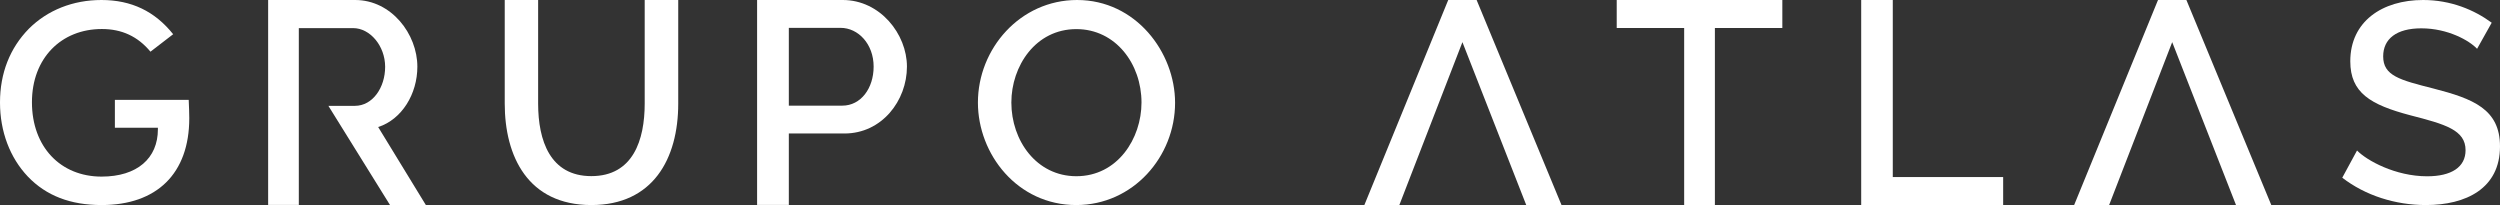
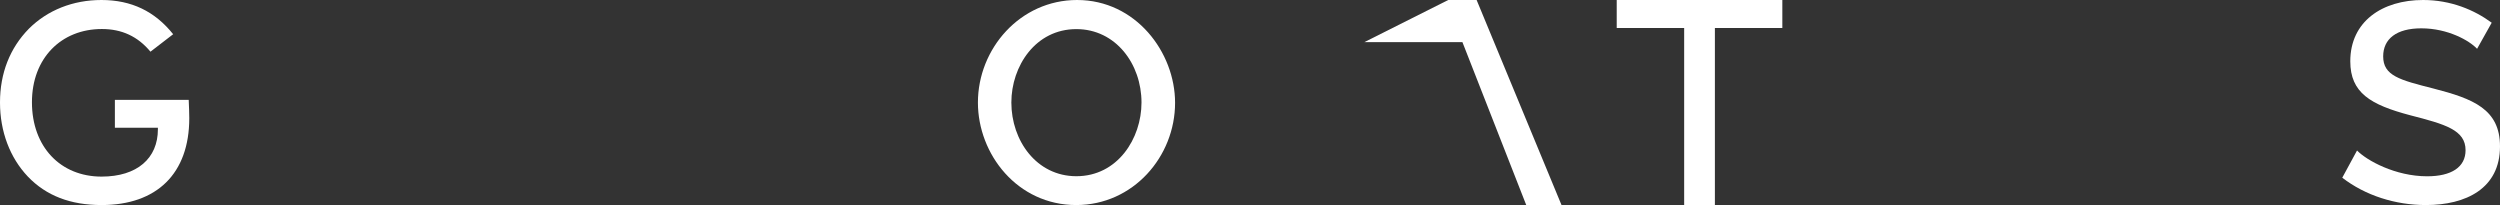
<svg xmlns="http://www.w3.org/2000/svg" width="317" height="26" viewBox="0 0 317 26" fill="none">
  <rect x="0" y="0" width="317" height="26" fill="#333333" stroke="none" />
-   <path d="M81.748 13.134V0H86V13.134C86 20.167 82.767 26 74.982 26C66.934 26 64 19.809 64 13.134V0H68.235V13.134C68.235 17.84 69.764 22.332 74.982 22.332C80.289 22.332 81.748 17.733 81.748 13.134Z" fill="white" />
-   <path d="M96 26V0H106.862C111.599 0 115 4.321 115 8.446C115 12.767 111.818 16.927 107.082 16.927H100.023V25.982H96V26ZM100.023 13.395H106.808C109.148 13.395 110.776 11.207 110.776 8.446C110.776 5.577 108.819 3.532 106.588 3.532H100.023V13.395Z" fill="white" />
  <path d="M124 13C124 6.17 129.36 0 136.573 0C144.007 0 149 6.616 149 13.036C149 19.866 143.677 26 136.463 26C129.011 26 124 19.562 124 13ZM136.482 22.344C141.695 22.344 144.742 17.583 144.742 13C144.742 8.114 141.474 3.691 136.482 3.691C131.305 3.691 128.24 8.381 128.24 13C128.24 17.833 131.434 22.344 136.482 22.344Z" fill="white" />
-   <path d="M283.527 26L275.435 5.343L267.436 26H263L273.635 0H277.235L288 26H283.527Z" fill="white" />
  <path d="M226 3.55H217.448V26H213.552V3.55H205V0H226V3.55Z" fill="white" />
-   <path d="M236 26V0H240.004V22.45H254V26H236Z" fill="white" />
-   <path d="M193.527 26L185.435 5.343L177.436 26H173L183.635 0H187.235L198 26H193.527Z" fill="white" />
+   <path d="M193.527 26L185.435 5.343H173L183.635 0H187.235L198 26H193.527Z" fill="white" />
  <path d="M314.094 6.189C313.114 5.14 310.387 3.592 307.018 3.592C303.881 3.592 302.187 4.926 302.187 7.149C302.187 9.603 304.273 10.137 308.551 11.222C313.595 12.52 317 13.836 317 18.566C317 23.901 312.686 26 307.606 26C303.72 26 299.923 24.791 297 22.532L298.872 19.082C300.102 20.345 303.72 22.354 307.766 22.354C310.832 22.354 312.633 21.198 312.633 19.047C312.633 16.486 310.066 15.757 305.627 14.618C300.583 13.284 298.016 11.773 298.016 7.772C298.016 2.721 302.062 0 307.25 0C310.779 0 313.756 1.263 315.948 2.881L314.094 6.189Z" fill="white" />
-   <path d="M47.952 16.109C50.958 15.141 52.921 11.916 52.921 8.458C52.921 4.318 49.632 0 45.035 0H34V25.982H37.89V16.897V13.314V3.566H44.787C46.909 3.566 48.836 5.806 48.836 8.476C48.836 11.092 47.263 13.421 44.999 13.421H41.639L49.455 26H54L47.952 16.109Z" fill="white" />
  <path d="M23.929 12.679C23.965 13.464 24 14.429 24 14.982C24 22.018 19.879 26 12.879 26C8.936 26 5.862 24.821 3.535 22.393C1.261 20 0 16.679 0 13C0 9.268 1.261 6.089 3.66 3.643C6.022 1.286 9.255 0 12.862 0C16.663 0 19.63 1.429 21.957 4.339L19.079 6.554C17.463 4.607 15.438 3.679 12.915 3.679C7.763 3.679 4.05 7.375 4.05 12.964C4.05 18.607 7.657 22.393 12.879 22.393C17.392 22.393 20.021 20.071 20.021 16.393V16.196H14.567V12.661H23.929V12.679Z" fill="white" />
</svg>